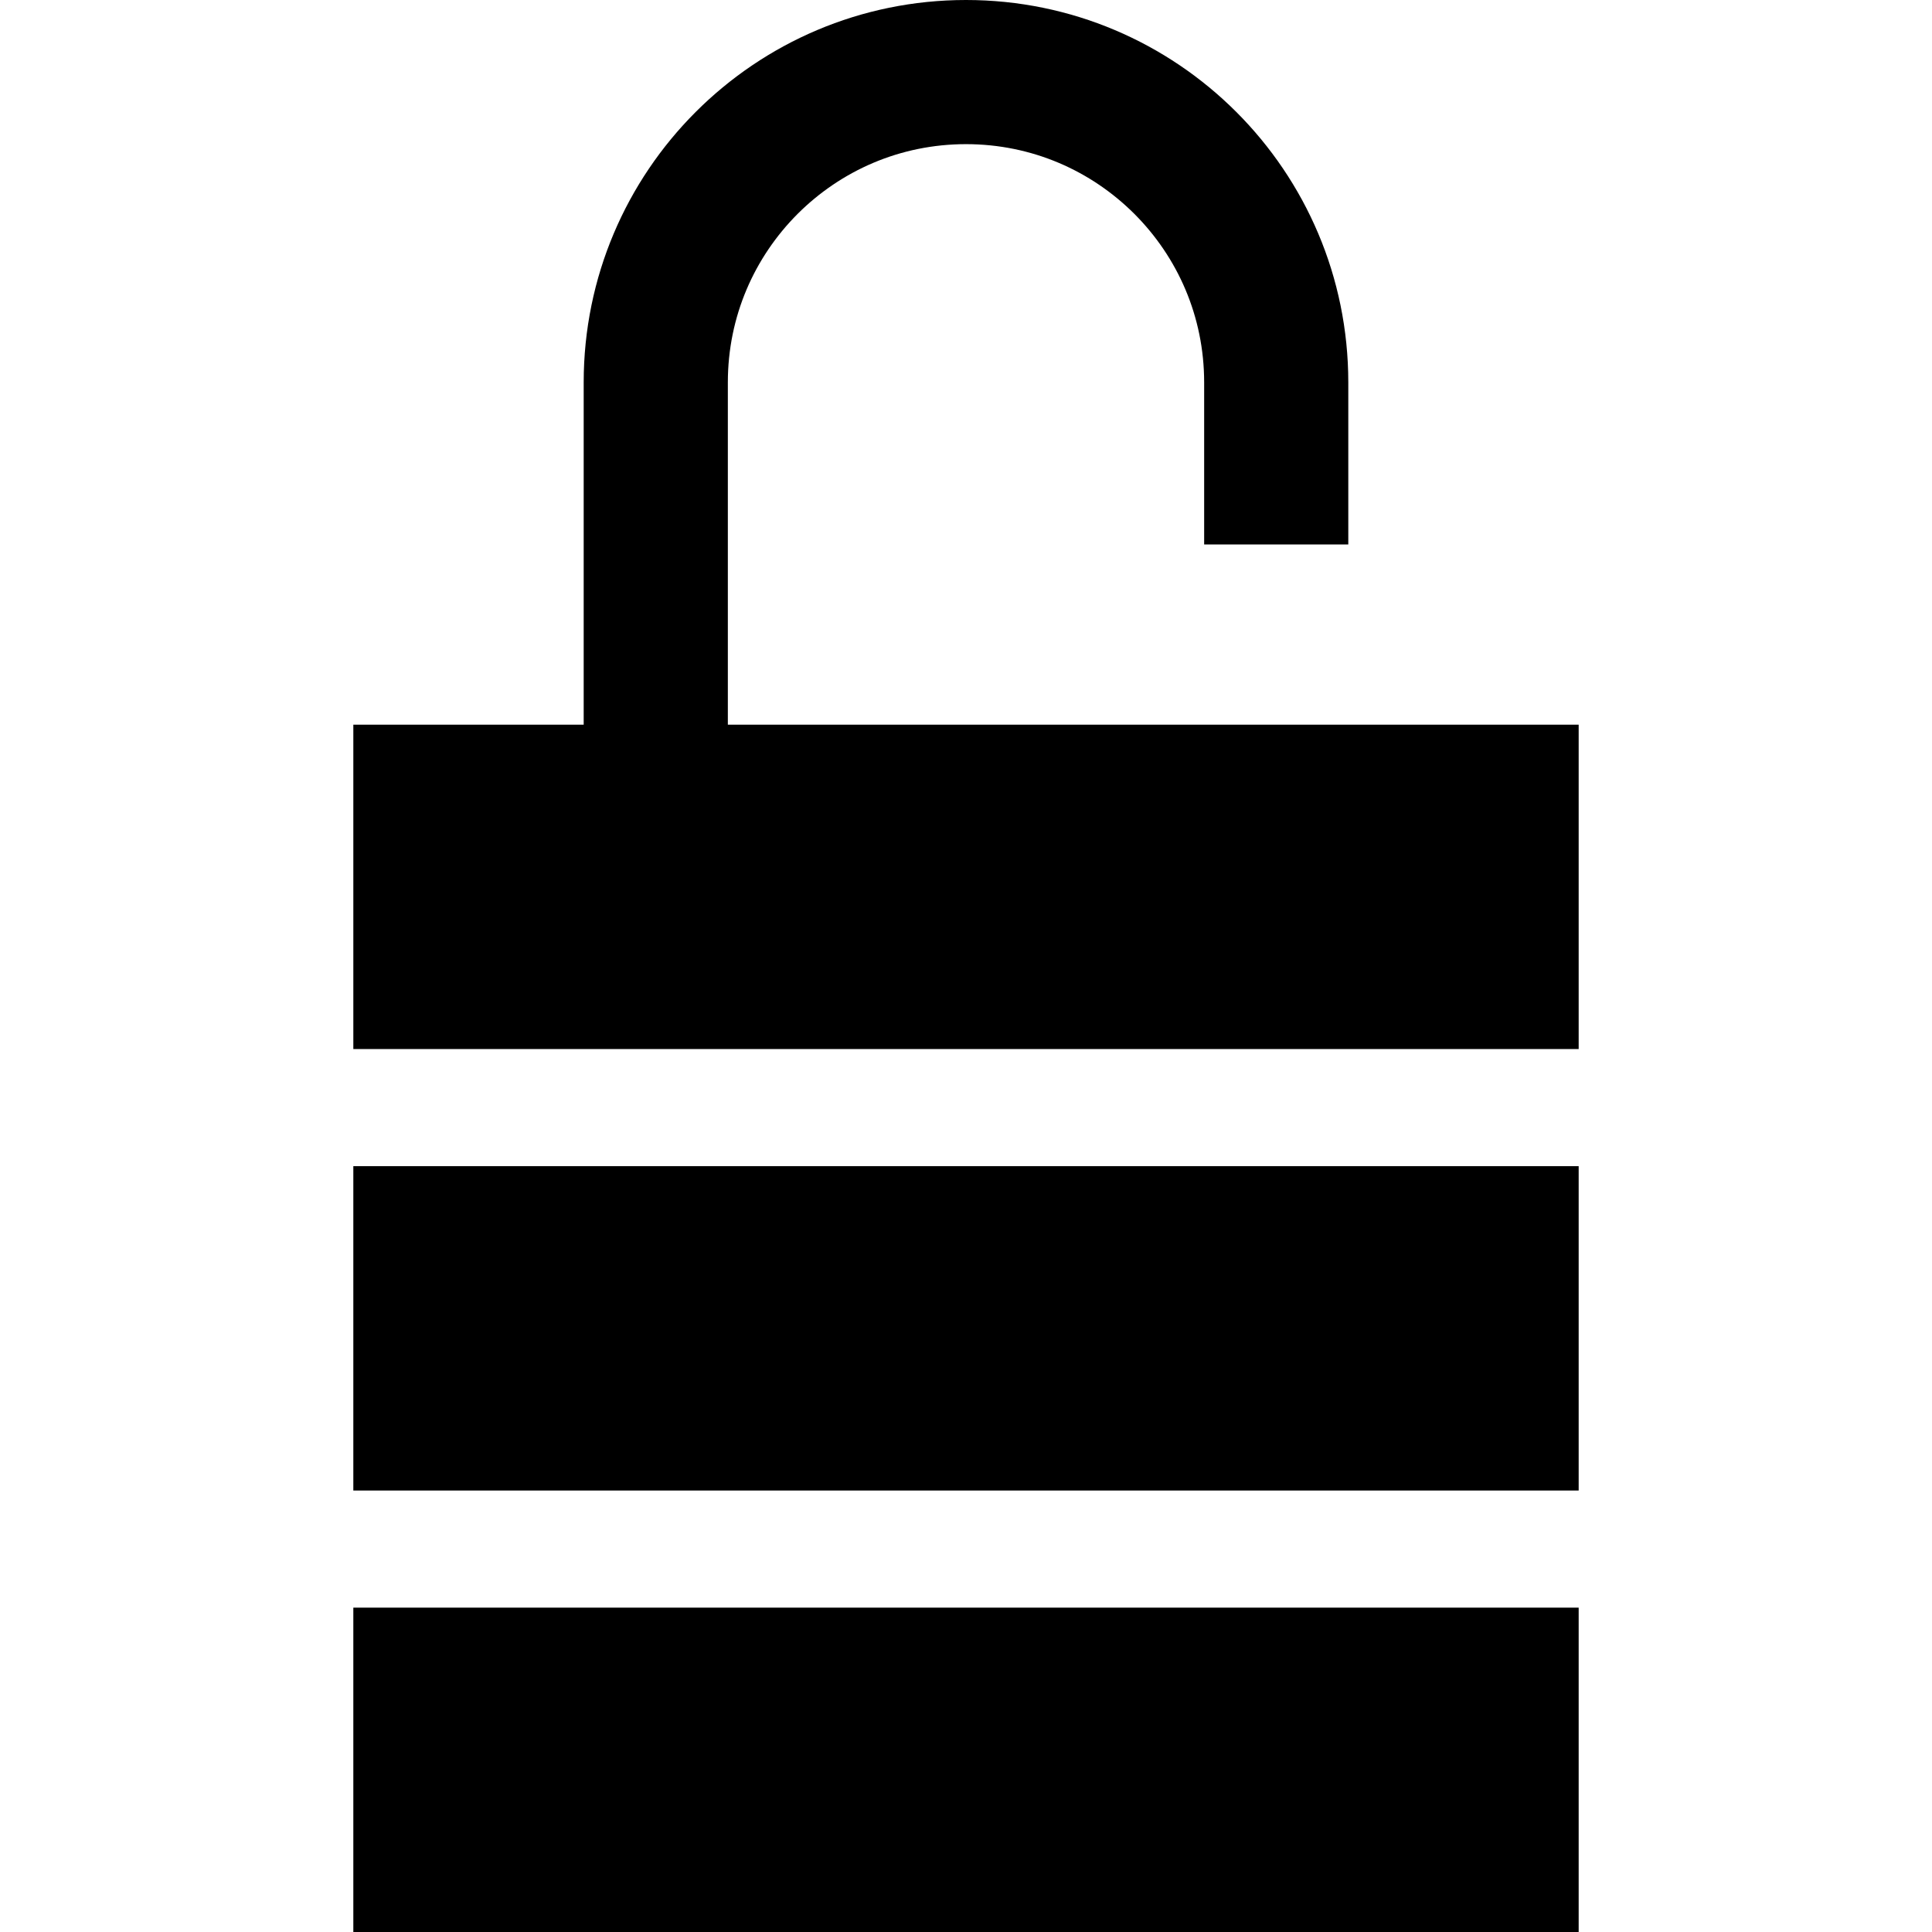
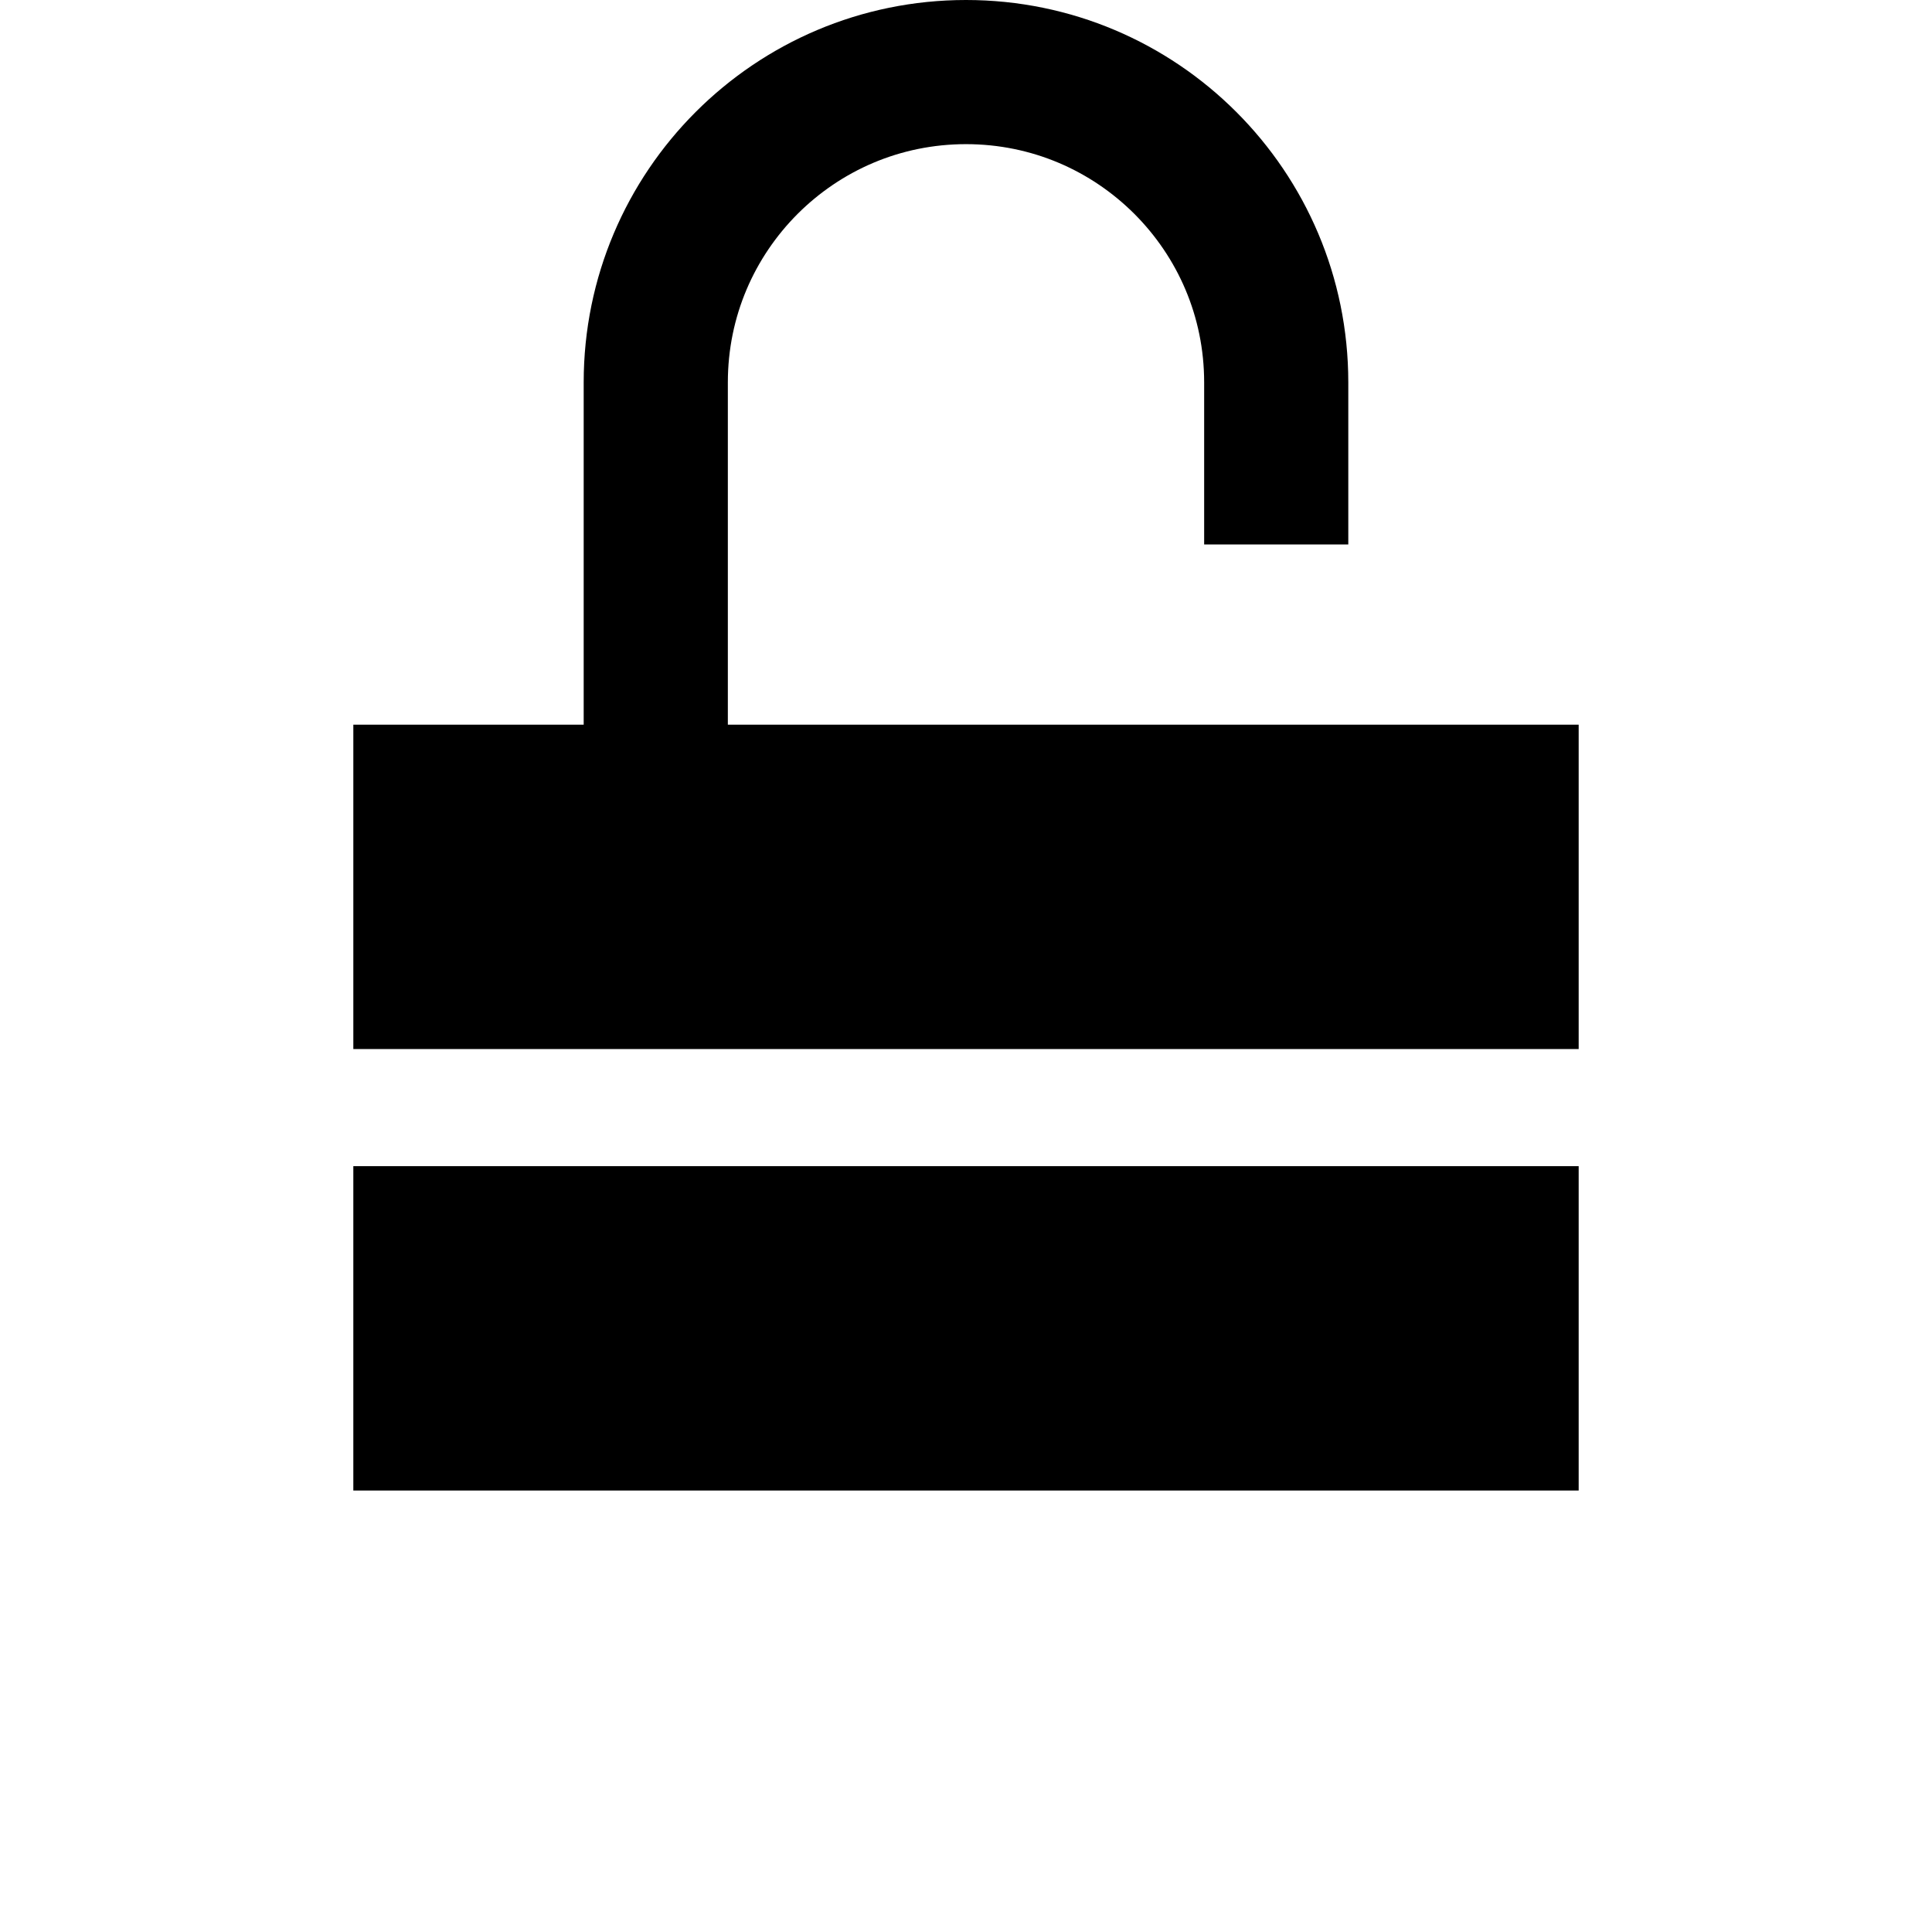
<svg xmlns="http://www.w3.org/2000/svg" version="1.1" id="_x32_" viewBox="0 0 512 512" xml:space="preserve">
  <style type="text/css">
	.st0{fill:#000000;}
</style>
  <g>
    <path class="st0" d="M192.887,192.05v-90.732c0.01-17.488,7.033-33.148,18.486-44.63c11.481-11.453,27.141-18.476,44.628-18.486   c17.488,0.01,33.144,7.032,44.625,18.486c11.453,11.482,18.477,27.141,18.486,44.63v42.978h38.198v-42.978   C357.302,45.356,311.963,0.01,256.002,0c-55.965,0.01-101.304,45.356-101.318,101.318v90.732H93.635v85.957h324.729V192.05H192.887   z" />
    <rect x="93.635" y="309.047" class="st0" width="324.729" height="85.957" />
-     <rect x="93.635" y="426.043" class="st0" width="324.729" height="85.957" />
  </g>
</svg>